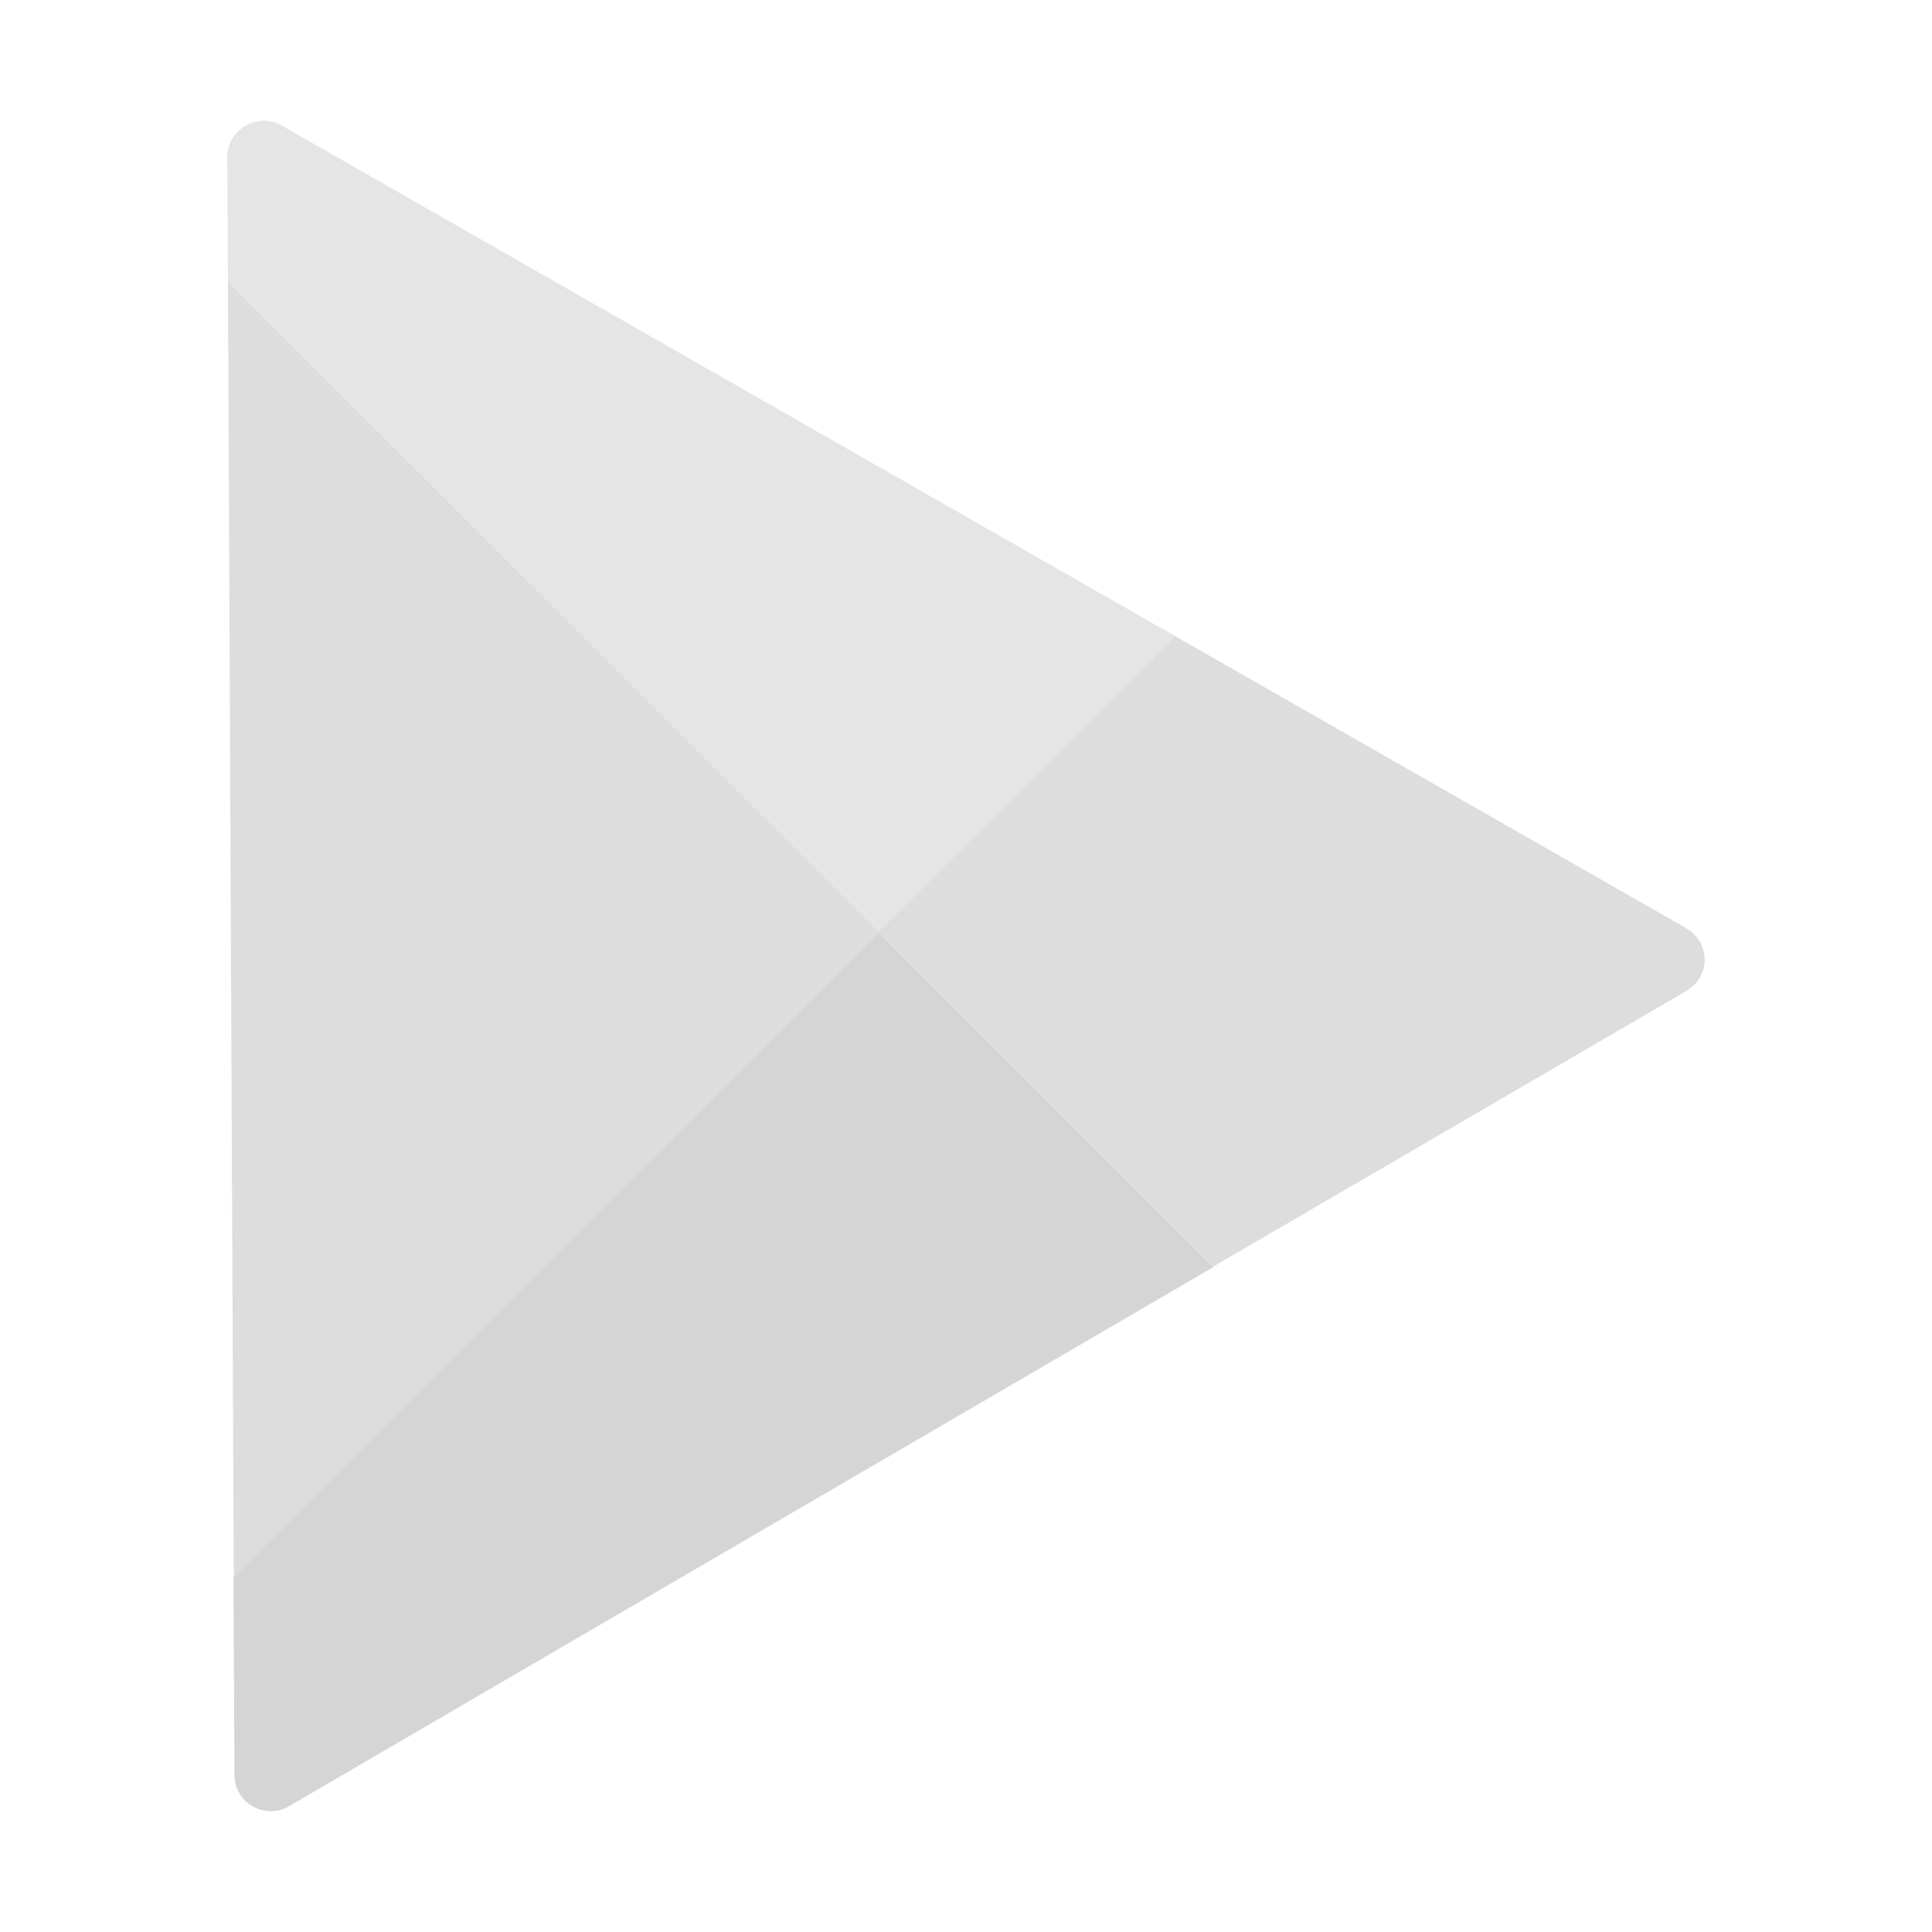
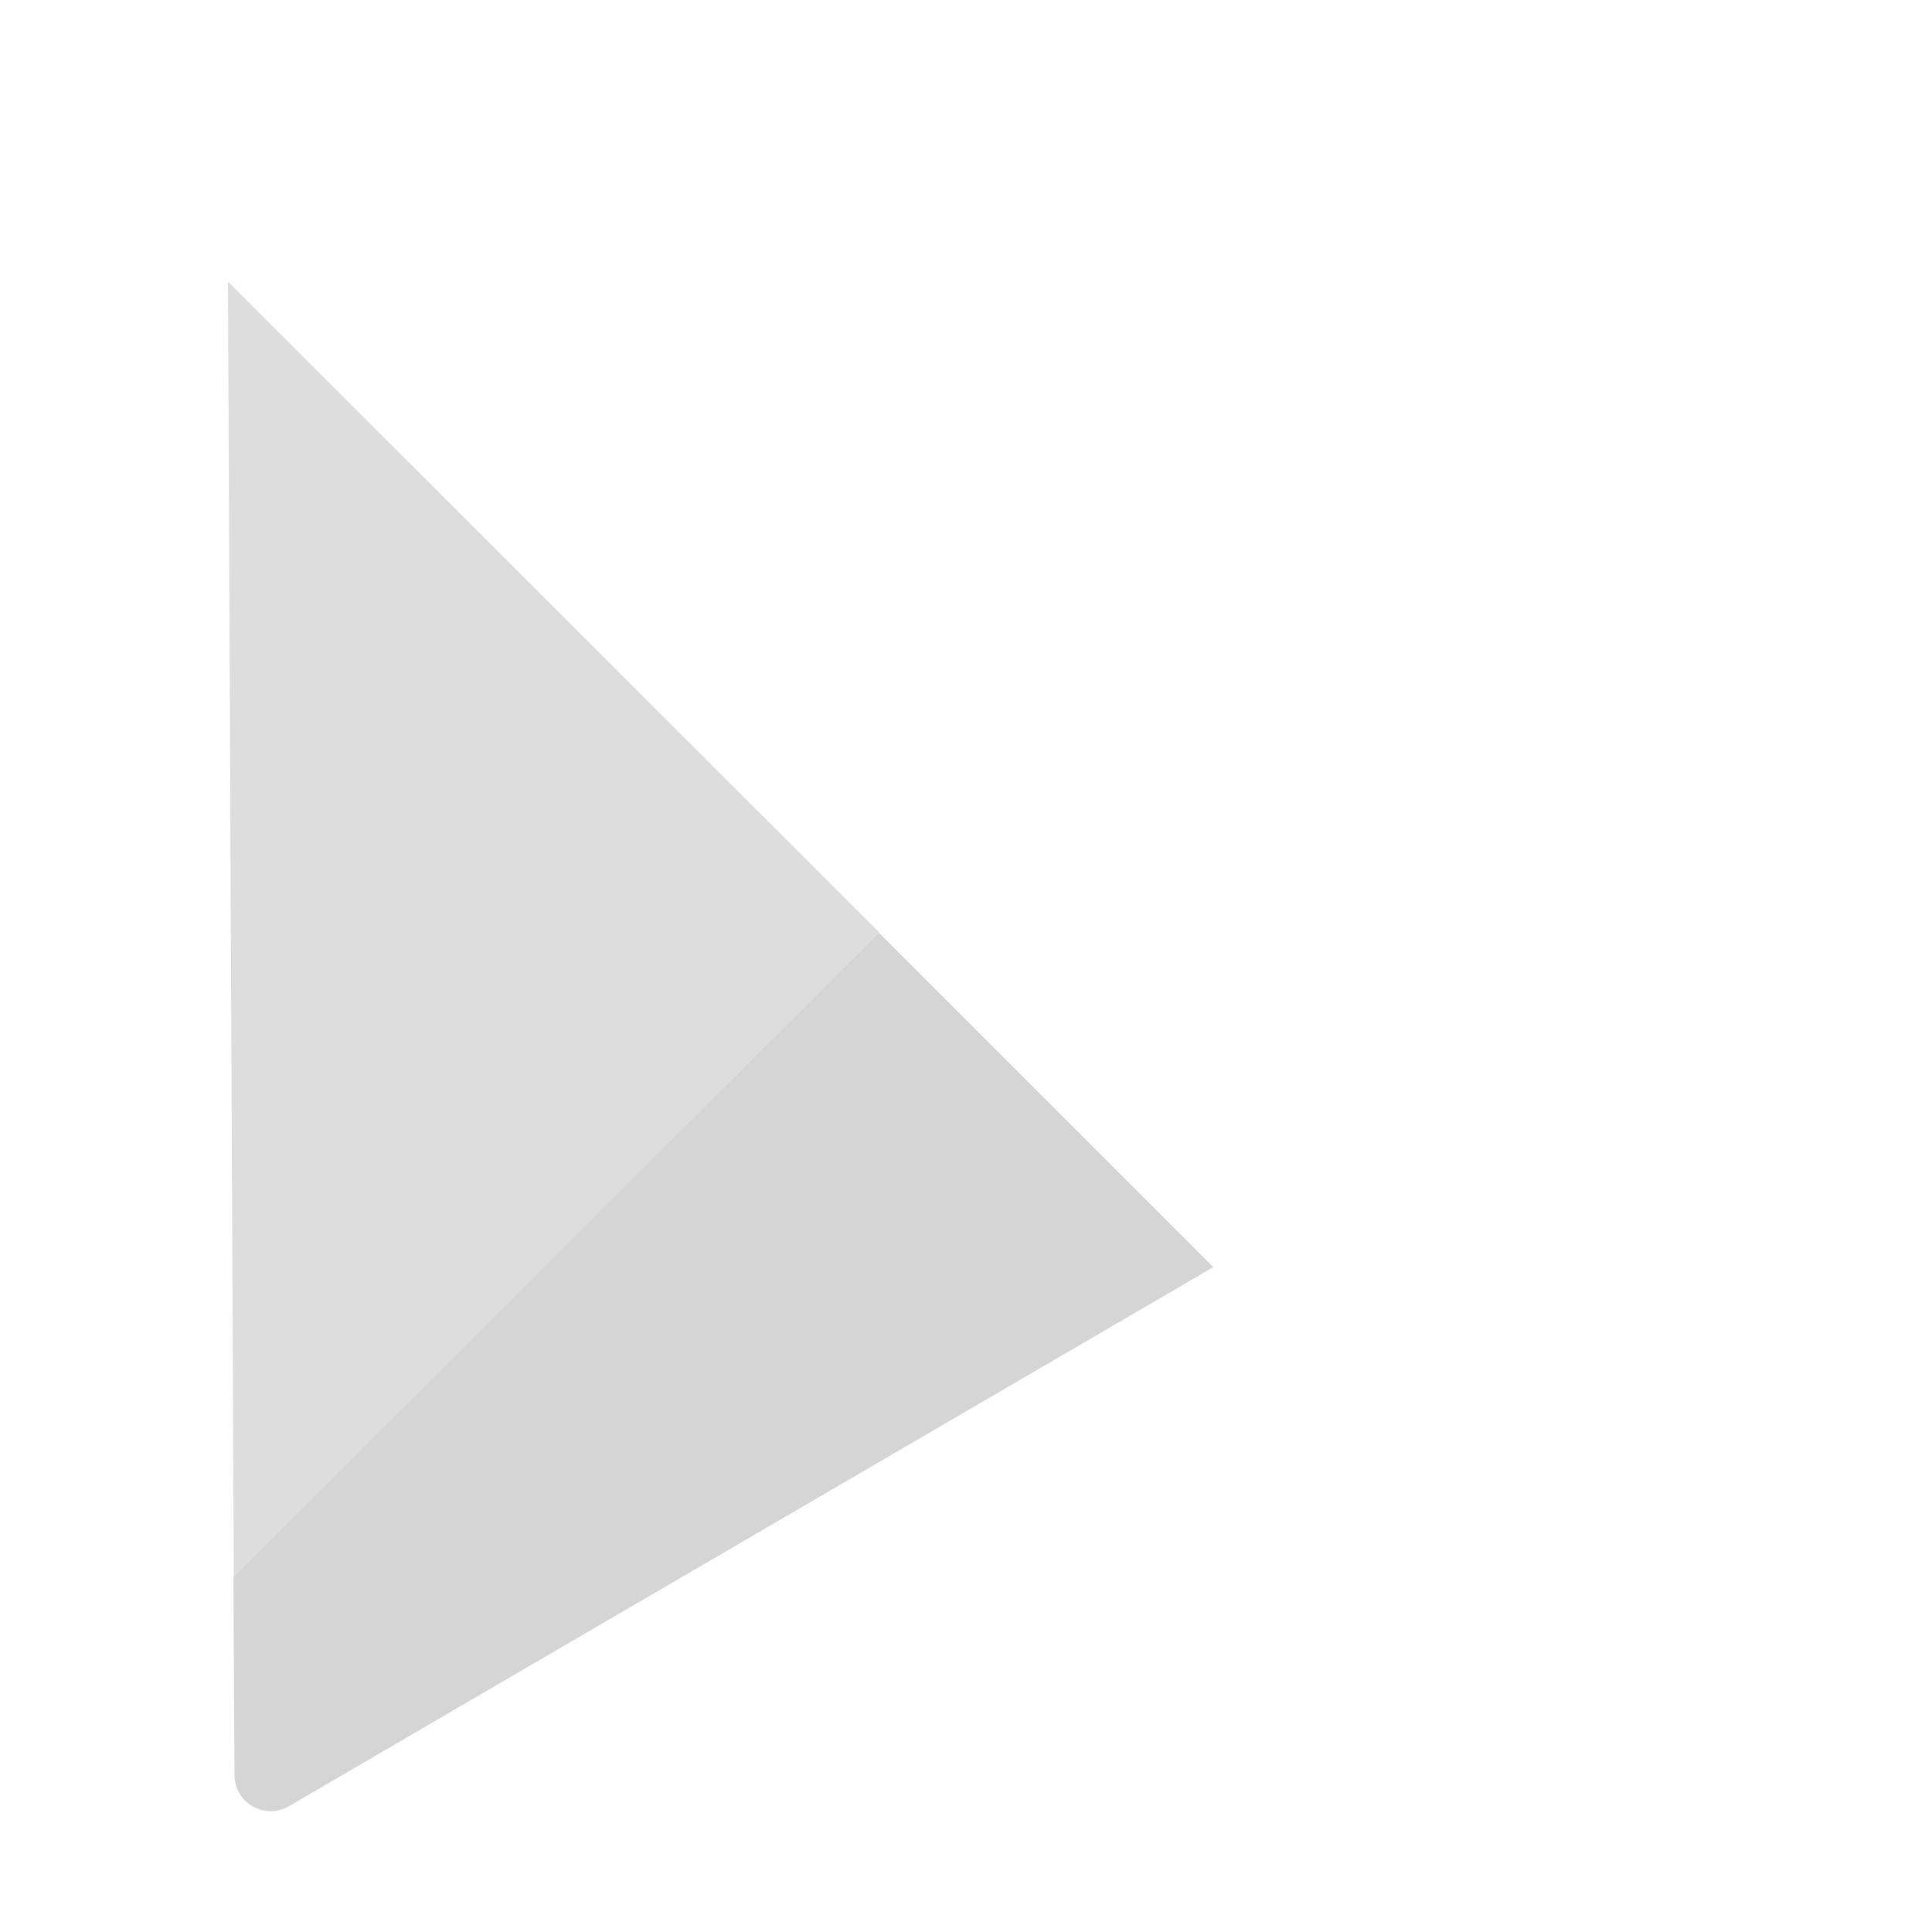
<svg xmlns="http://www.w3.org/2000/svg" version="1.1" id="android" x="0px" y="0px" viewBox="0 0 1600 1600" xml:space="preserve">
-   <path fill="#E5E5E5" d="M973,526.7L233.2,103.9c-9.3-5.4-21-5.1-30,0.3c-9.3,5.4-15,15-15,25.8c0,0,0.3,39,0.6,103.2L727.7,772  L973,526.7z" />
  <path fill="#DDDDDD" d="M188.8,233.2c0.9,231.5,3.6,793.5,4.8,1073.3L728,772L188.8,233.2z" />
-   <path fill="#DDDDDD" d="M1396.5,768.7L973,526.7L727.4,772l277.1,277.1l392.2-228.5c9.3-5.4,15-15.3,15-25.8  C1411.8,784,1405.8,774.1,1396.5,768.7z" />
  <path fill="#D5D5D5" d="M193.3,1306.4c0.6,99.9,0.9,163.7,0.9,163.7c0,10.8,5.7,20.7,15,25.8c9.3,5.4,20.7,5.4,30,0l765.6-446.5  L727.7,772.3L193.3,1306.4z" />
</svg>